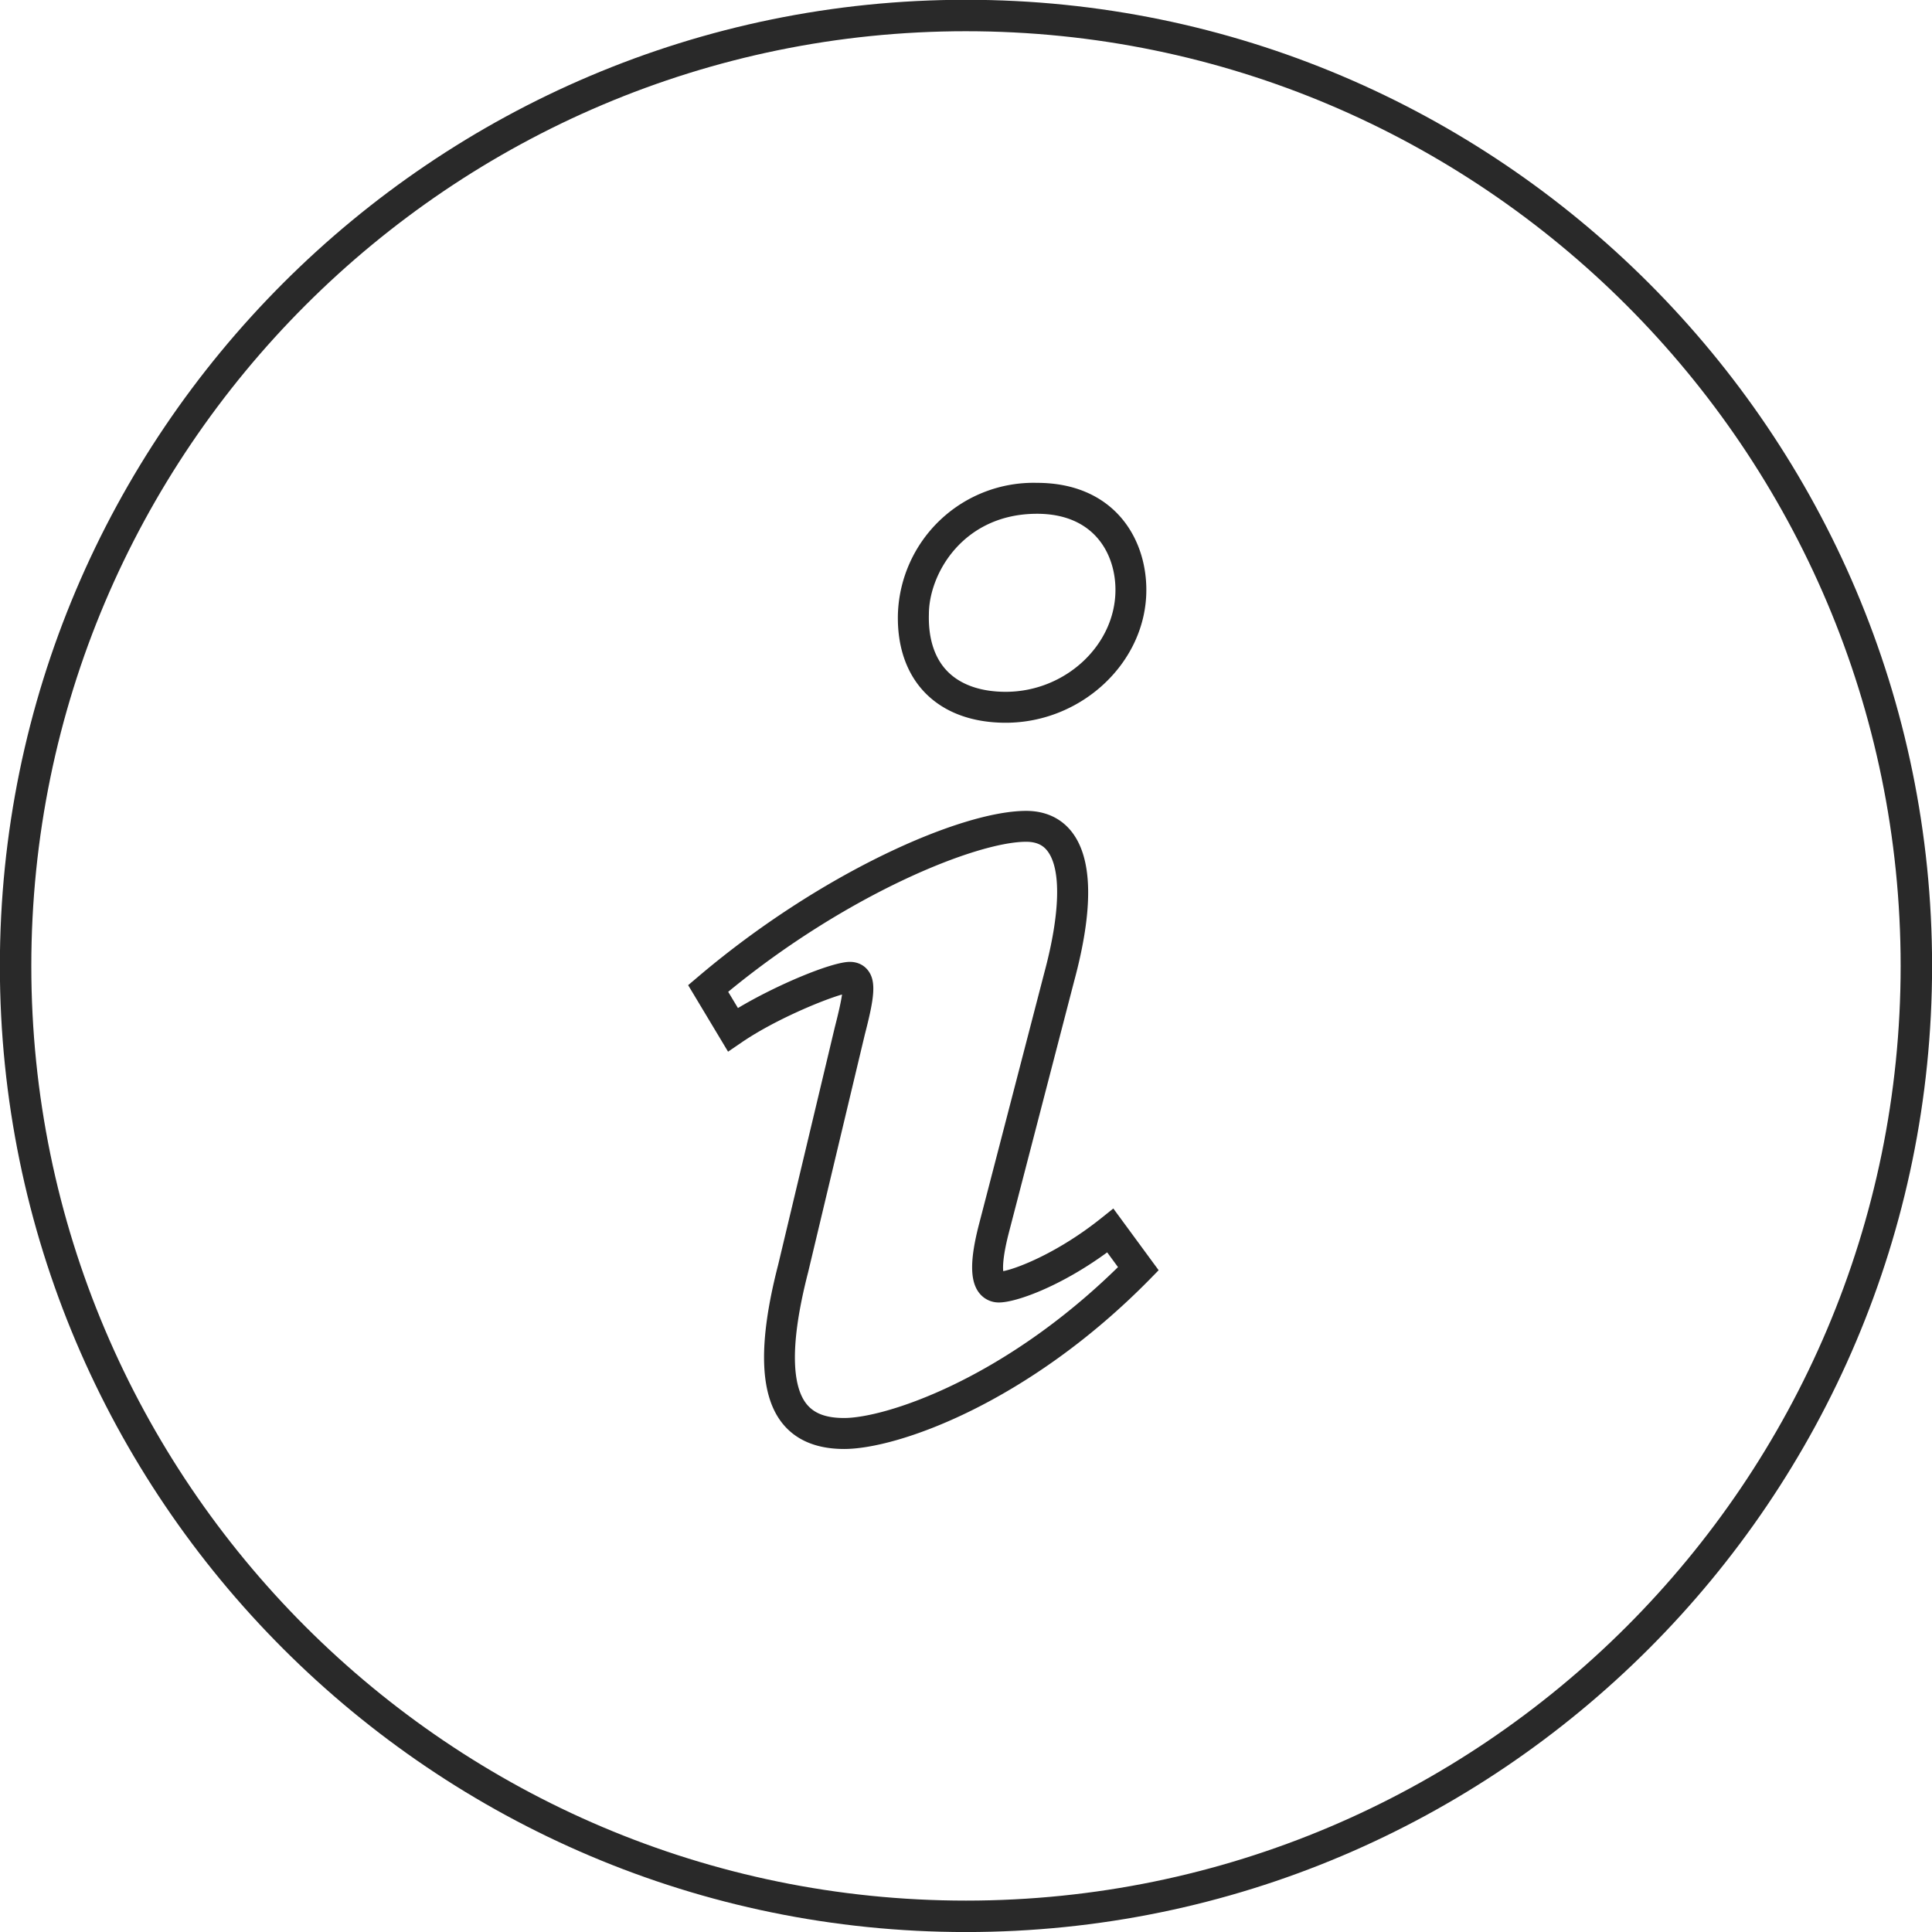
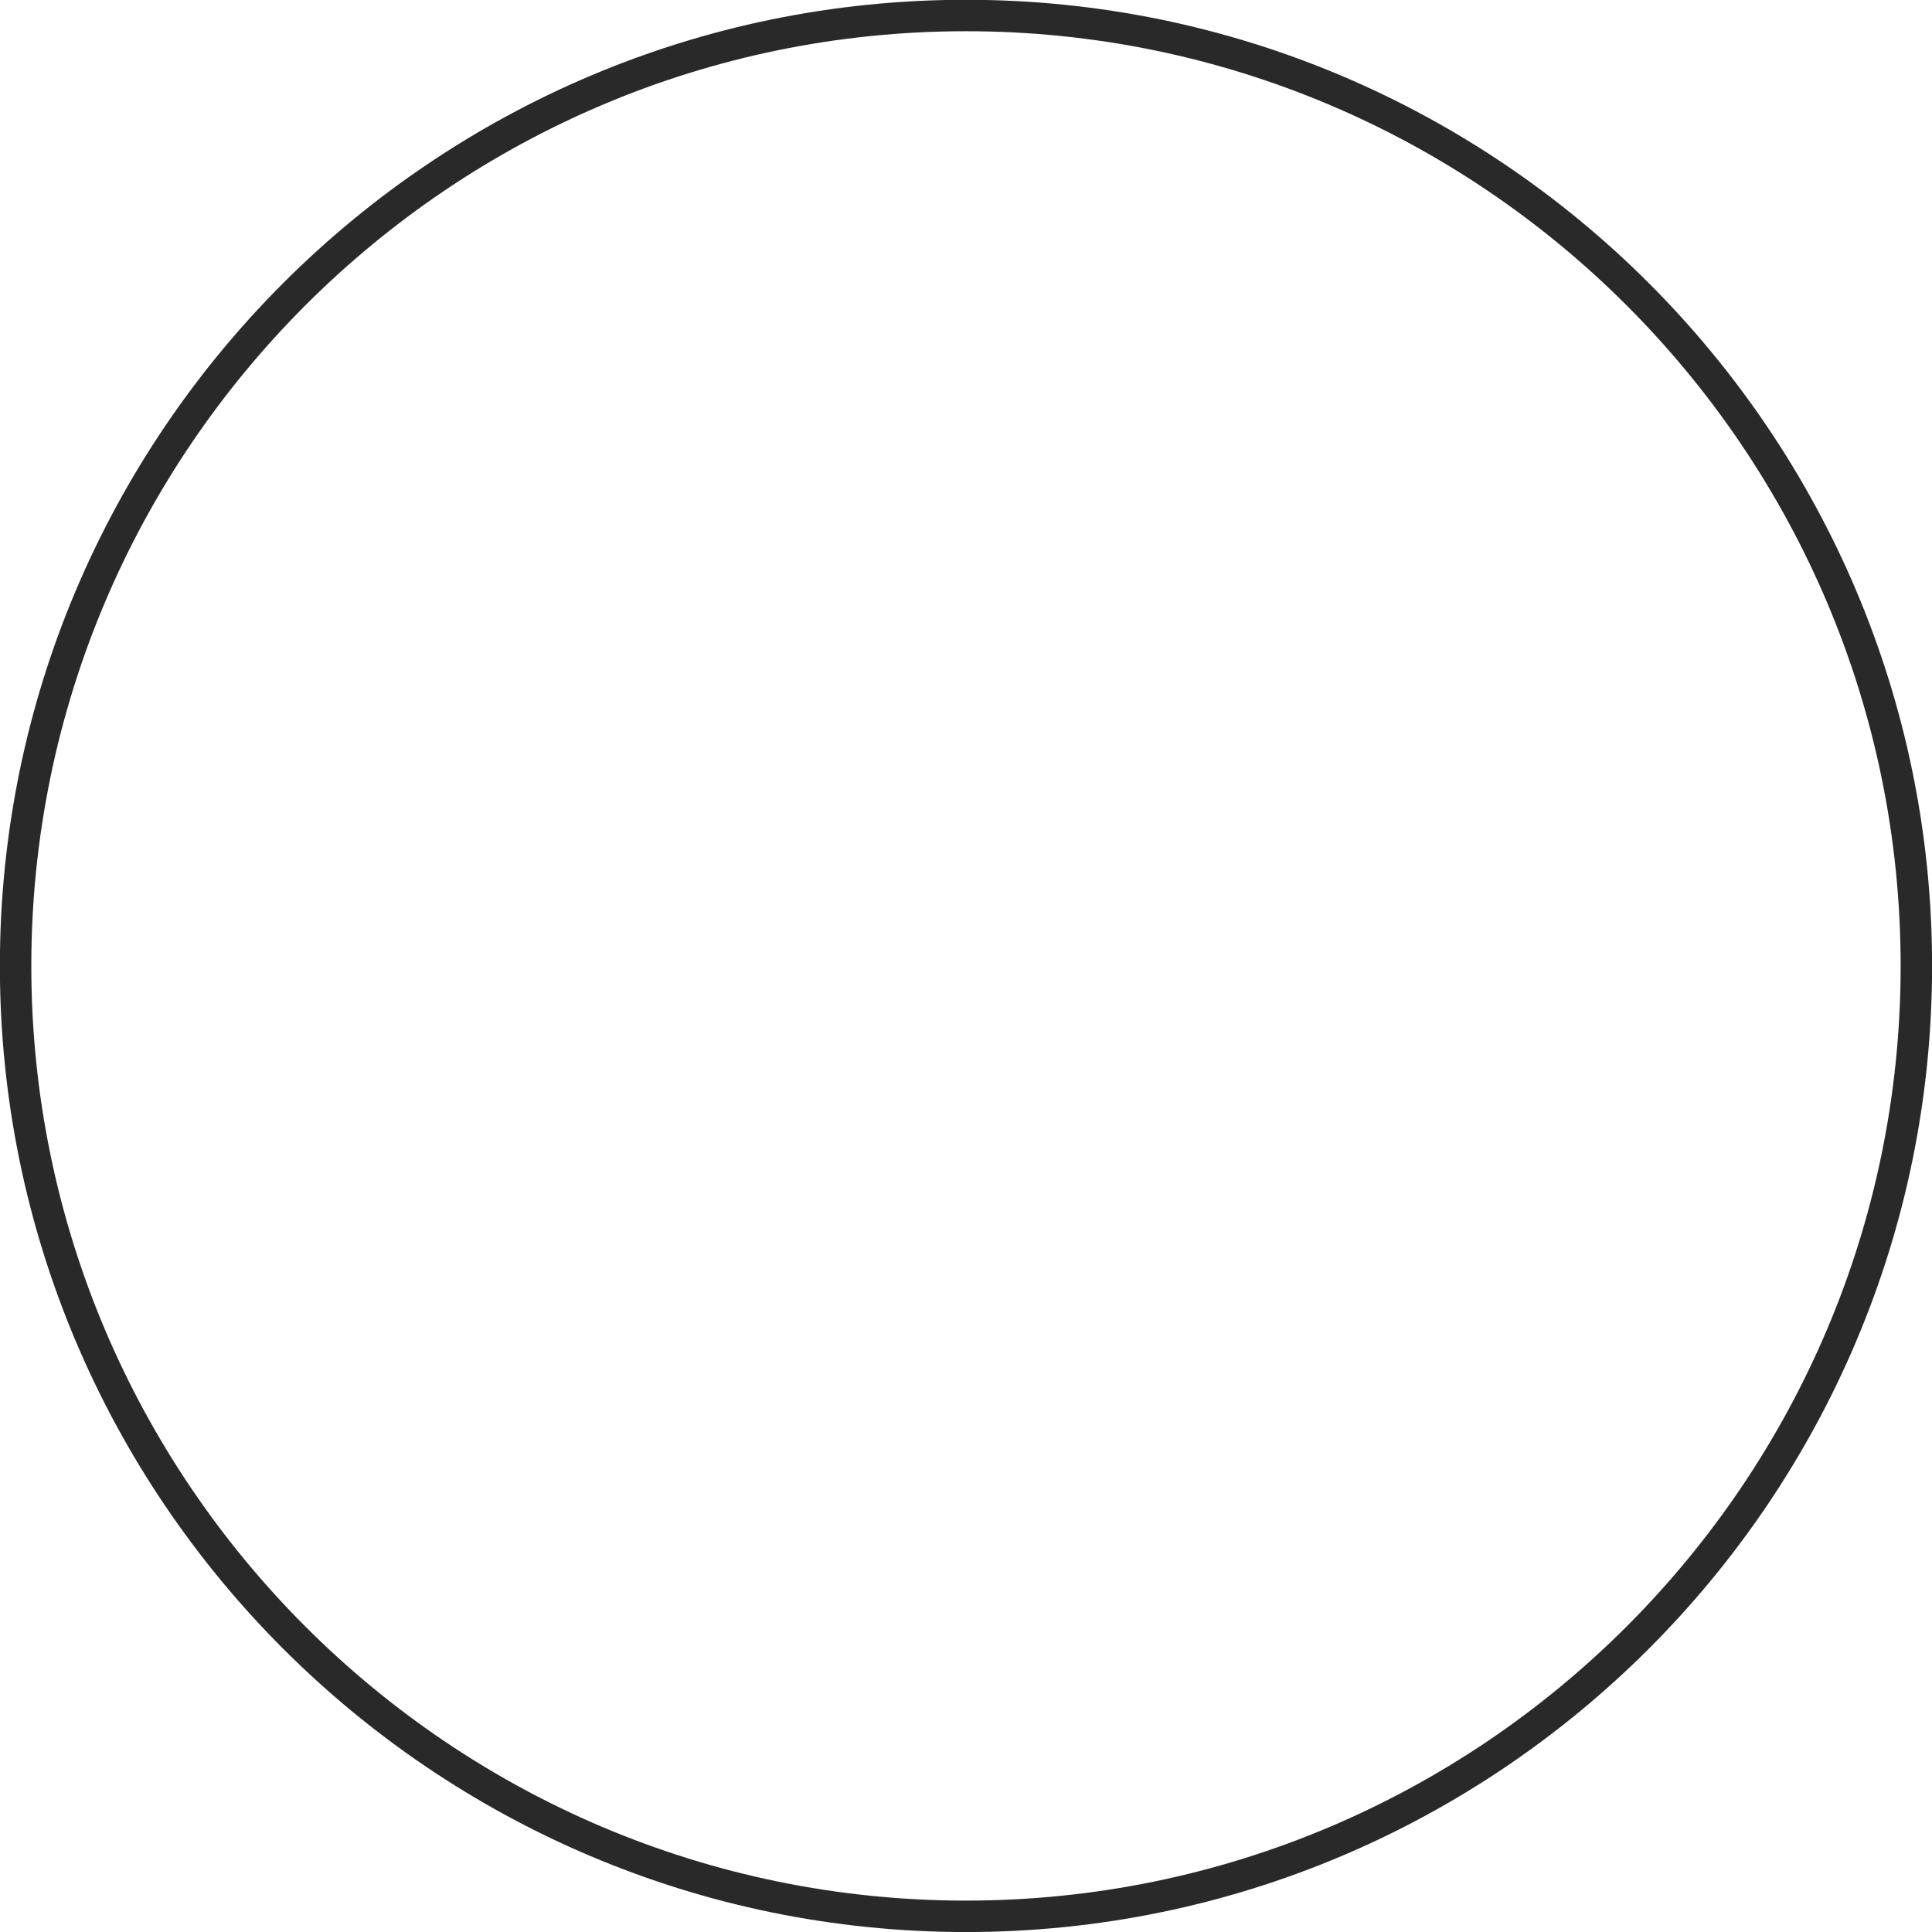
<svg xmlns="http://www.w3.org/2000/svg" width="45.35" height="45.35">
  <path fill="#292929" d="M22.675 45.351c-12.504 0-22.678-10.173-22.678-22.677 0-12.505 10.174-22.679 22.678-22.679s22.677 10.174 22.677 22.679c0 12.504-10.172 22.677-22.677 22.677zm0-44.618C10.577.733.735 10.576.735 22.674c0 12.097 9.842 21.939 21.94 21.939 12.097 0 21.939-9.842 21.939-21.939 0-12.098-9.842-21.941-21.939-21.941z" />
-   <path fill="#292929" d="M19.816 34.012c-.653 0-1.146-.209-1.465-.62-.525-.677-.553-1.888-.086-3.7l1.331-5.581c.09-.35.147-.606.169-.767-.469.135-1.589.6-2.357 1.125l-.318.217-.937-1.561.235-.199c2.868-2.436 6.167-3.892 7.7-3.892.453 0 .825.173 1.077.502.487.636.503 1.814.047 3.501l-1.524 5.871c-.144.551-.151.815-.139.93.353-.069 1.303-.448 2.289-1.235l.295-.236 1.064 1.449-.216.221c-2.85 2.895-5.907 3.975-7.165 3.975zm.133-11.434c.175 0 .326.071.425.199.204.263.145.66-.074 1.507l-1.331 5.581c-.502 1.948-.302 2.75-.045 3.081.179.231.462.339.891.339.937 0 3.703-.872 6.428-3.542l-.254-.346c-1.096.801-2.139 1.176-2.538 1.176a.58.58 0 0 1-.469-.227c-.218-.282-.217-.783.002-1.623l1.525-5.874c.378-1.399.406-2.445.078-2.873-.071-.093-.201-.217-.5-.217-1.162 0-4.2 1.222-6.994 3.522l.229.381c.894-.536 2.197-1.084 2.627-1.084zm3.658-5.613c-.79 0-1.444-.243-1.892-.703-.439-.451-.659-1.093-.638-1.854a3.185 3.185 0 0 1 3.264-3.074c1.773 0 2.567 1.262 2.567 2.512.002 1.691-1.511 3.119-3.301 3.119zm.735-4.905c-1.731 0-2.538 1.407-2.538 2.358-.016.571.133 1.03.432 1.337.307.316.781.484 1.371.484 1.397 0 2.576-1.096 2.576-2.393.001-.824-.481-1.786-1.841-1.786z" />
</svg>